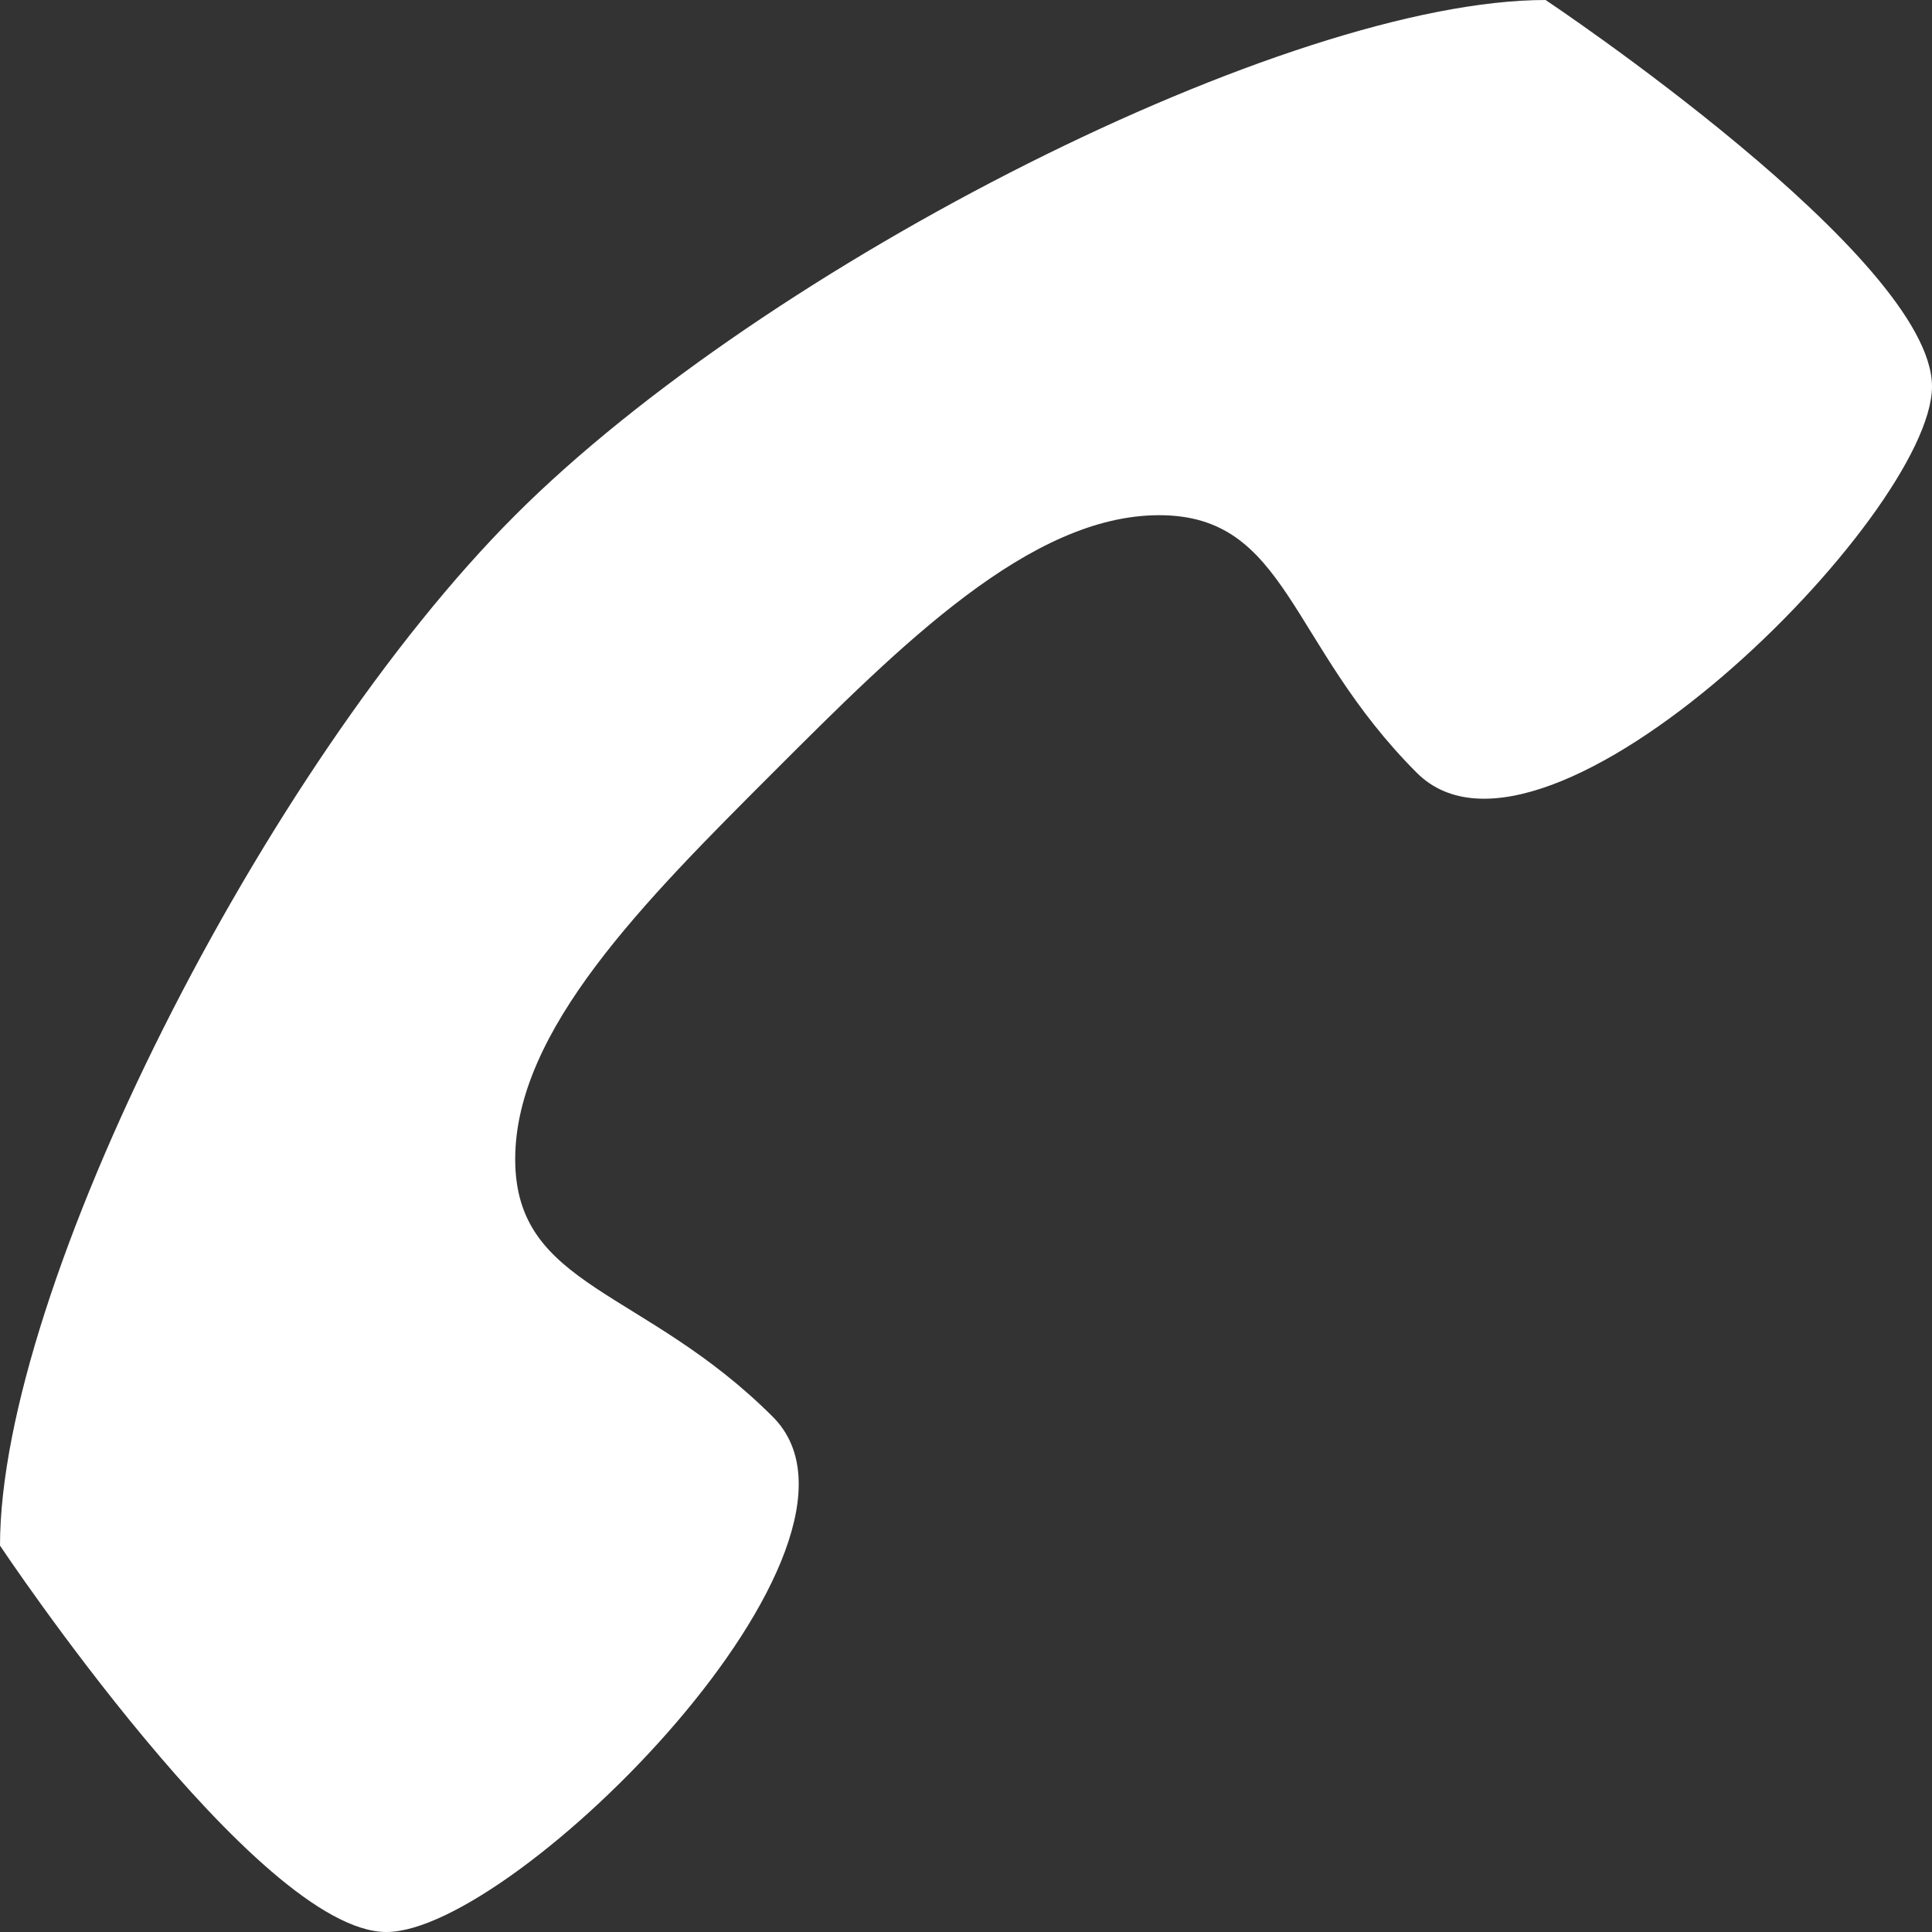
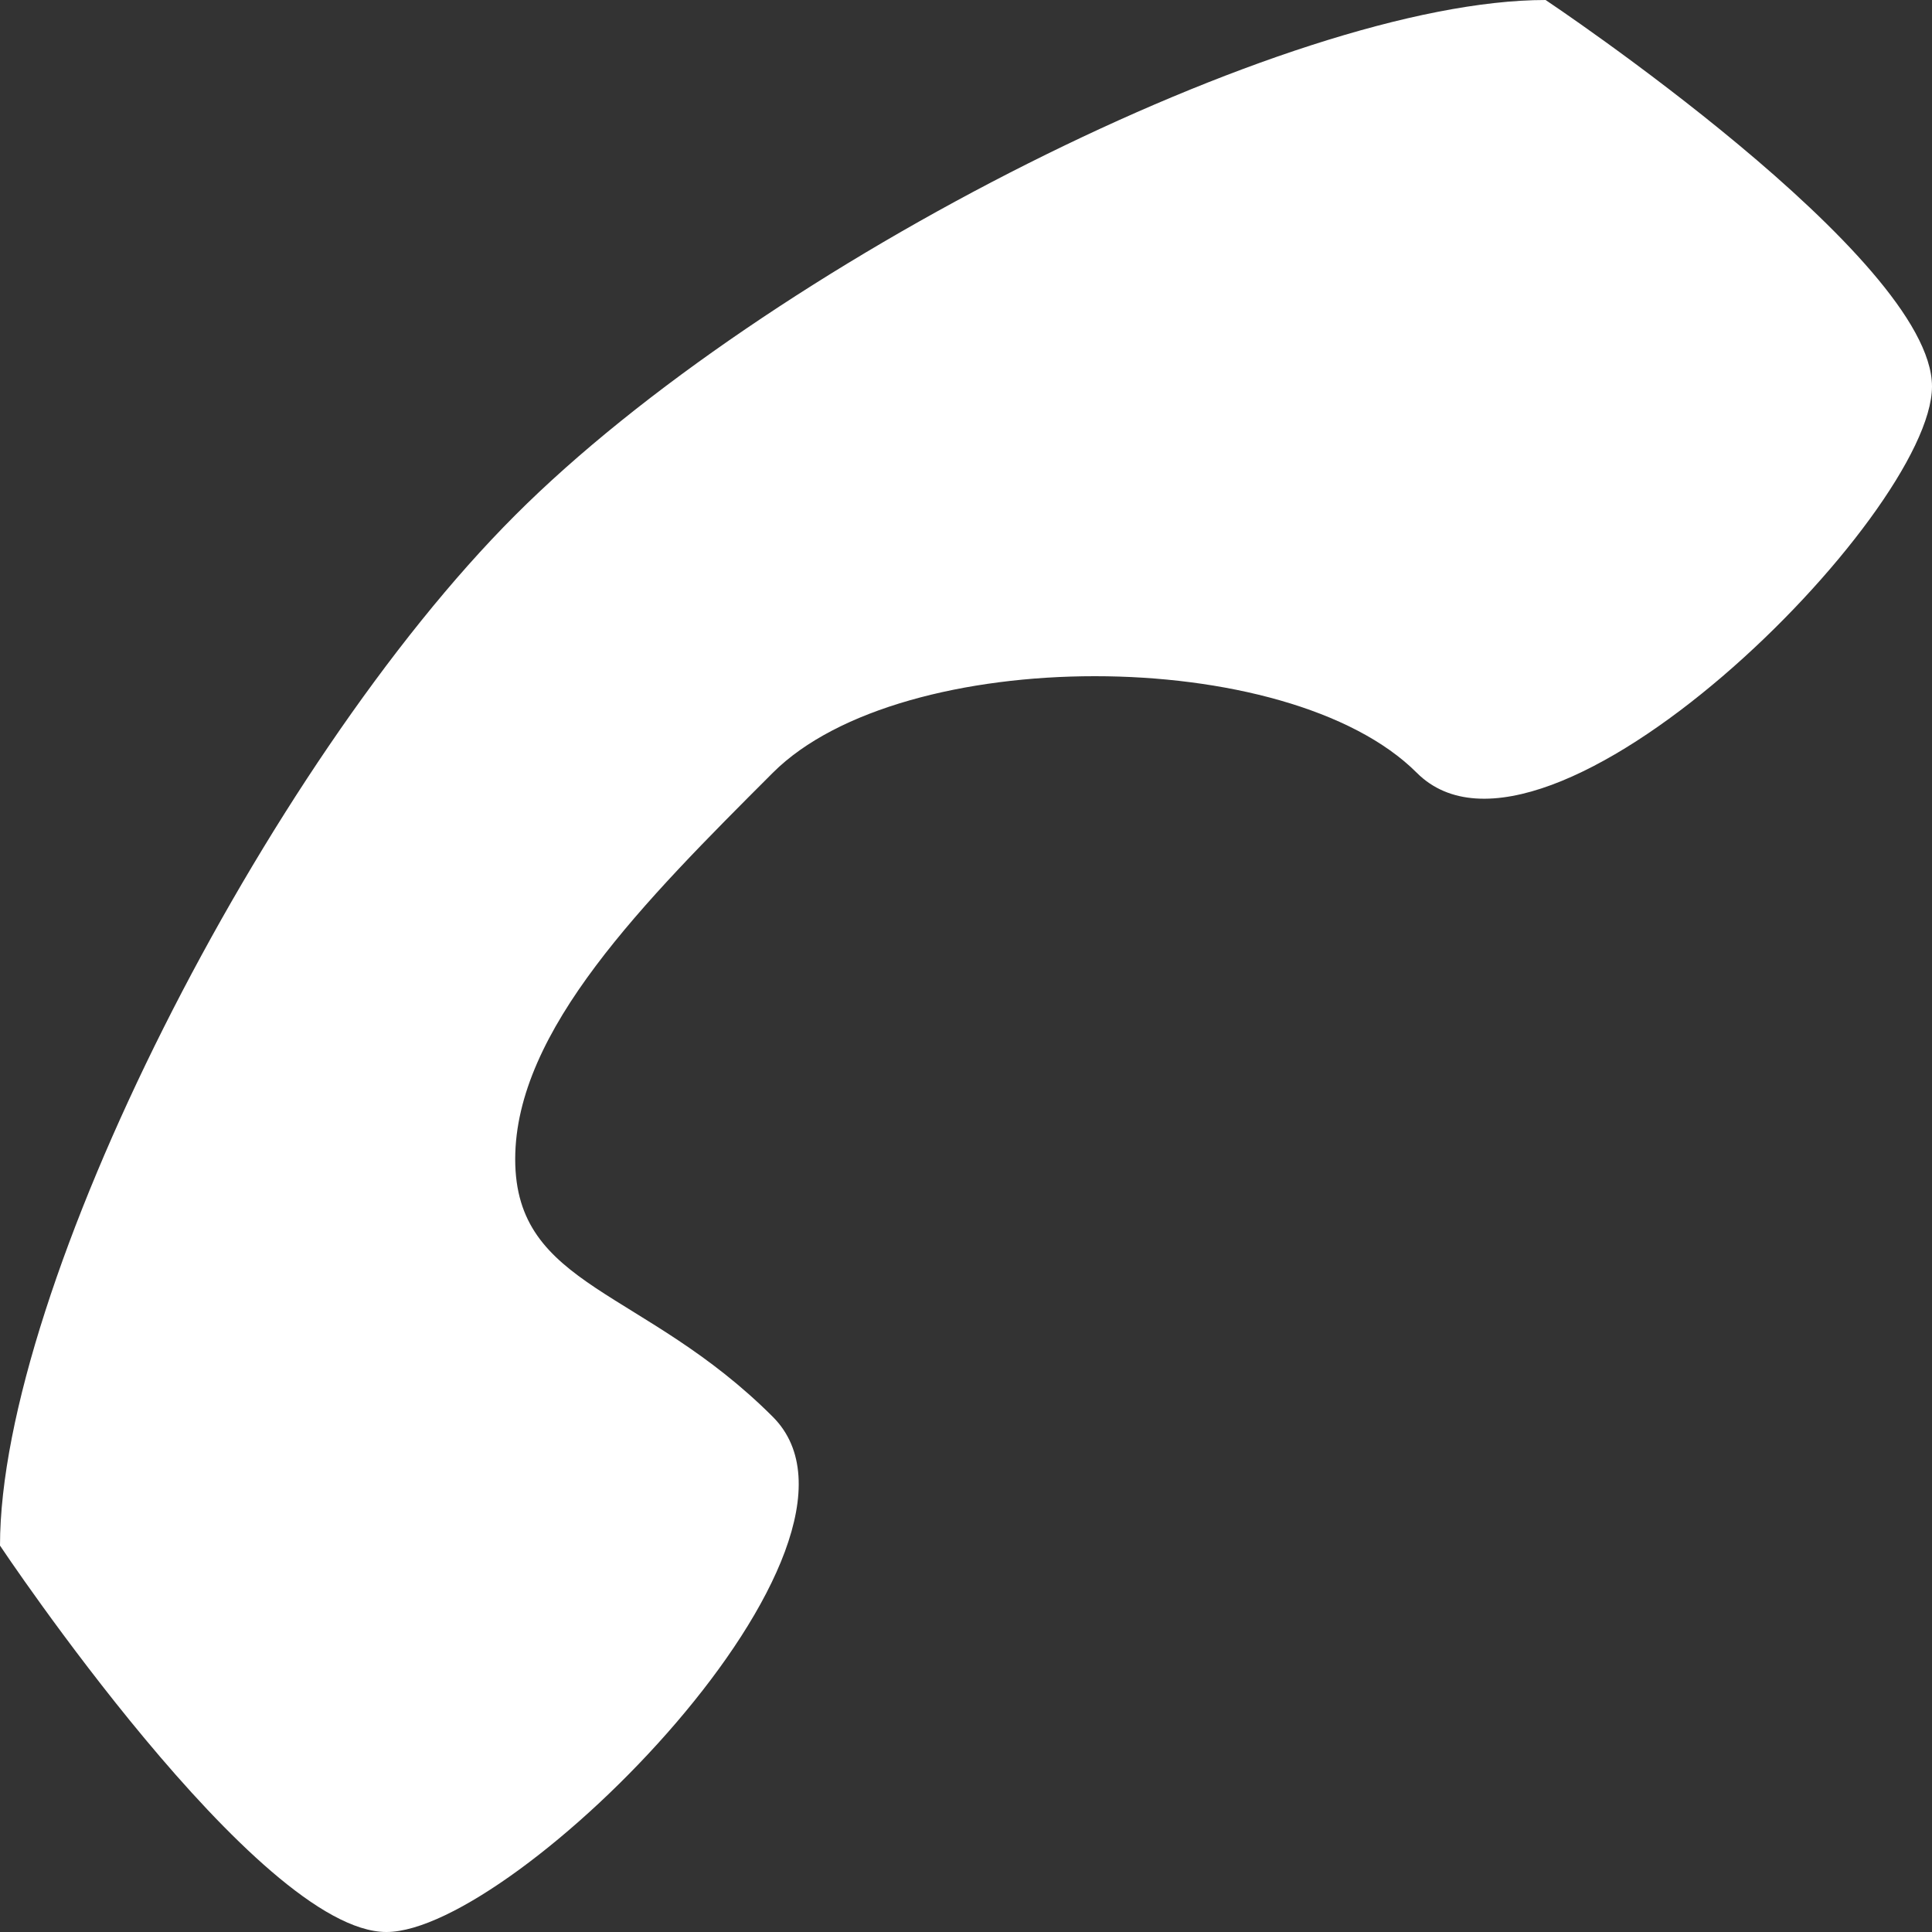
<svg xmlns="http://www.w3.org/2000/svg" version="1.1" id="Layer_1" x="0px" y="0px" width="18px" height="18px" viewBox="0 0 18 18" enable-background="new 0 0 18 18" xml:space="preserve">
  <rect x="0" y="0" width="18" height="18" fill="#333333" stroke="none" />
-   <path fill="#FFFFFF" d="M7.2,13.2C6,12,4.8,12,4.8,10.8c0-1.2,1.2-2.4,2.4-3.6C8.4,6,9.6,4.8,10.8,4.8S12,6,13.2,7.2  C14.4,8.4,18,4.8,18,3.6C18,2.4,14.4,0,14.4,0C12,0,7.134,2.465,4.8,4.8C2.465,7.135,0,12,0,14.4c0,0,2.4,3.6,3.6,3.6  C4.8,18,8.4,14.4,7.2,13.2z" />
+   <path fill="#FFFFFF" d="M7.2,13.2C6,12,4.8,12,4.8,10.8c0-1.2,1.2-2.4,2.4-3.6S12,6,13.2,7.2  C14.4,8.4,18,4.8,18,3.6C18,2.4,14.4,0,14.4,0C12,0,7.134,2.465,4.8,4.8C2.465,7.135,0,12,0,14.4c0,0,2.4,3.6,3.6,3.6  C4.8,18,8.4,14.4,7.2,13.2z" />
</svg>